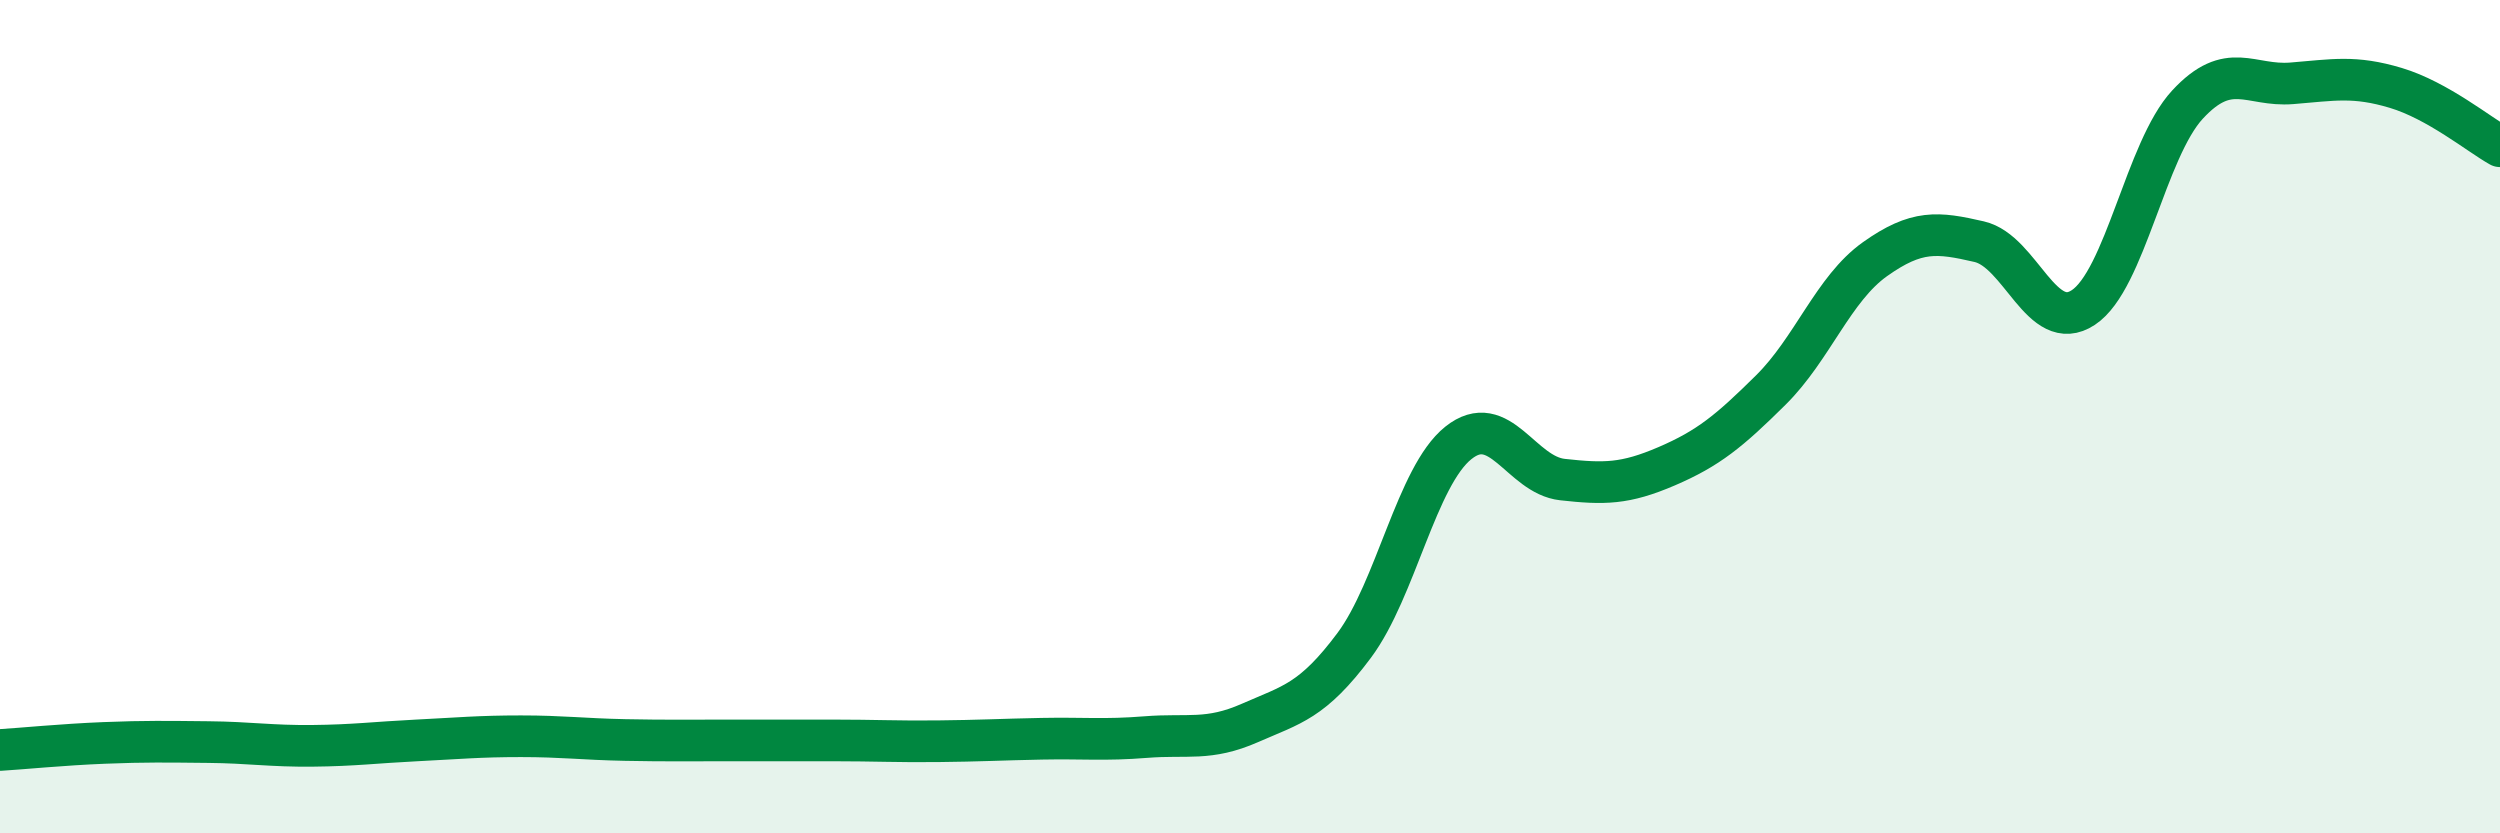
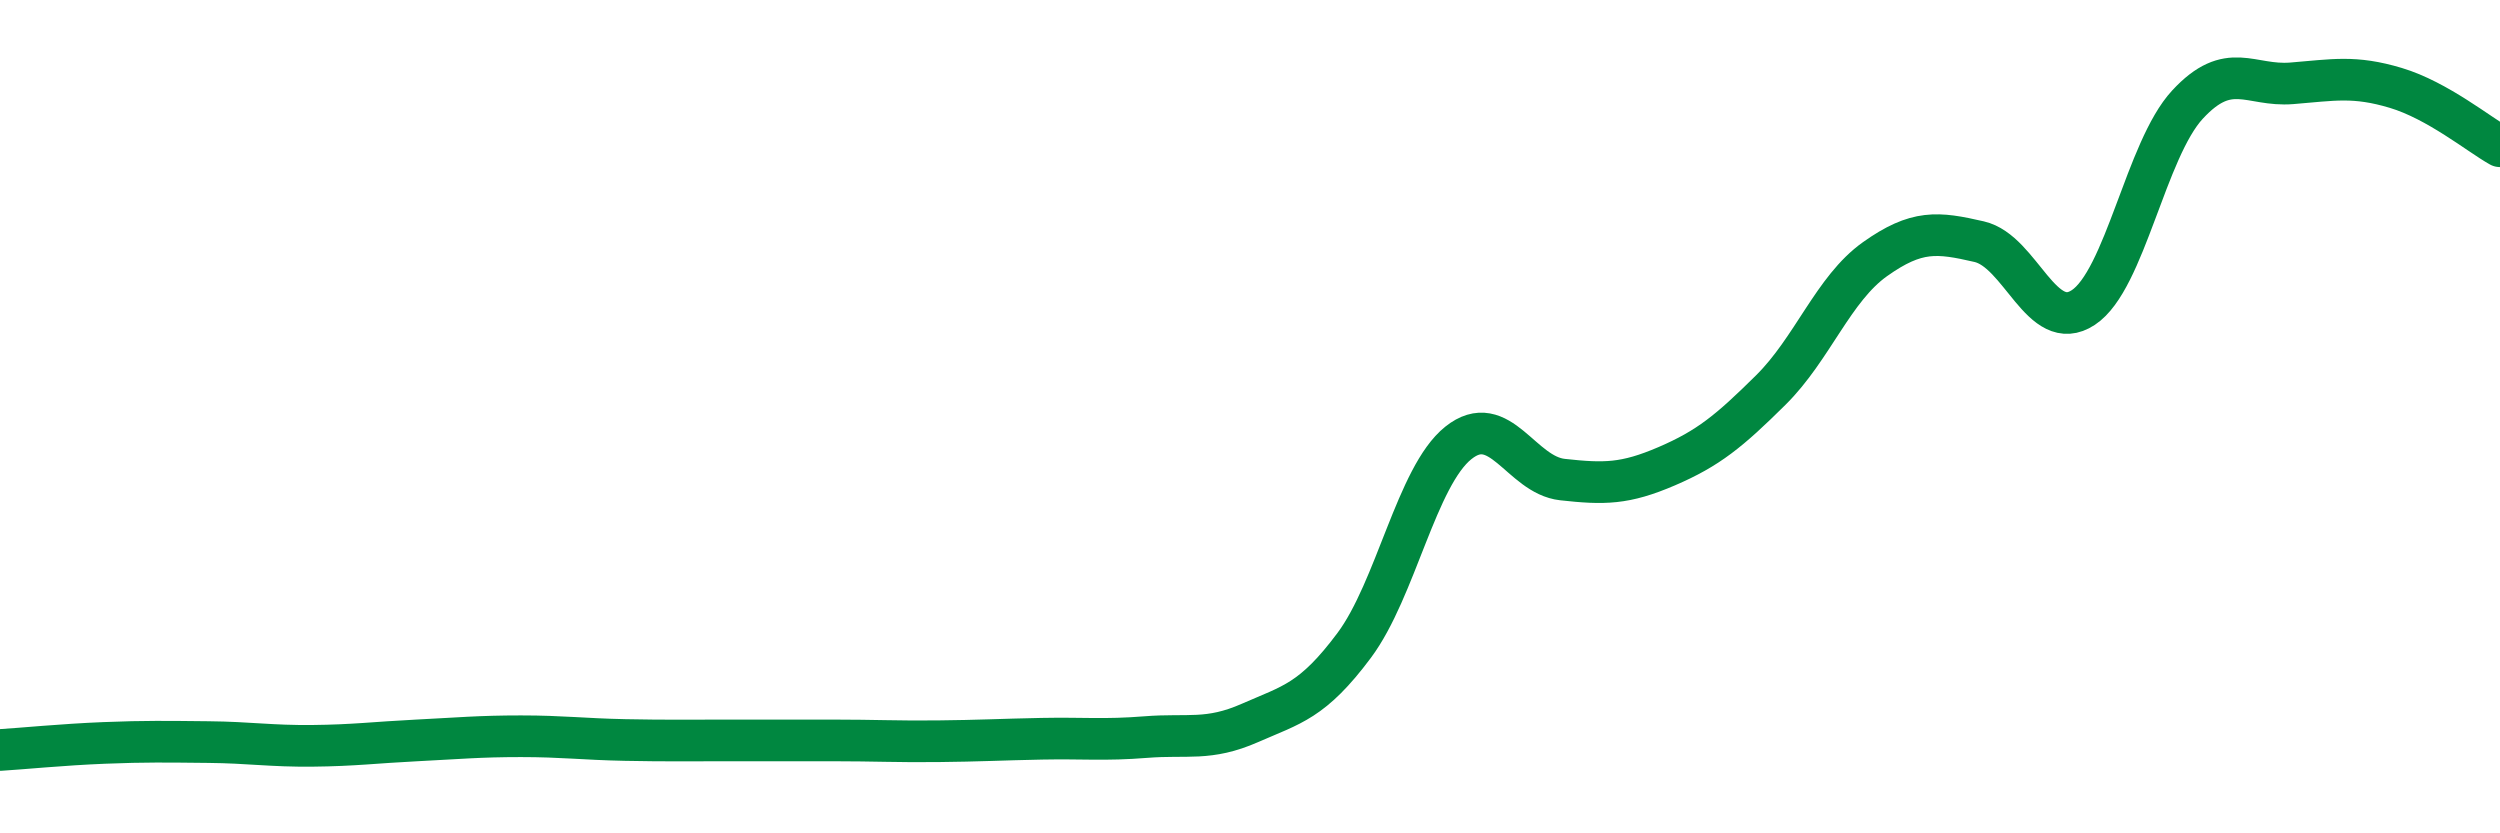
<svg xmlns="http://www.w3.org/2000/svg" width="60" height="20" viewBox="0 0 60 20">
-   <path d="M 0,18 C 0.5,17.97 1.5,17.87 2.5,17.83 C 3.5,17.79 4,17.8 5,17.81 C 6,17.82 6.5,17.91 7.5,17.9 C 8.5,17.89 9,17.82 10,17.77 C 11,17.72 11.5,17.67 12.5,17.67 C 13.5,17.67 14,17.74 15,17.76 C 16,17.78 16.5,17.77 17.5,17.77 C 18.5,17.77 19,17.77 20,17.77 C 21,17.77 21.5,17.8 22.5,17.79 C 23.5,17.78 24,17.75 25,17.73 C 26,17.71 26.5,17.77 27.5,17.69 C 28.5,17.61 29,17.79 30,17.35 C 31,16.91 31.5,16.83 32.5,15.49 C 33.5,14.15 34,11.43 35,10.63 C 36,9.83 36.5,11.4 37.5,11.51 C 38.5,11.62 39,11.62 40,11.19 C 41,10.76 41.5,10.35 42.5,9.36 C 43.5,8.37 44,6.93 45,6.22 C 46,5.51 46.5,5.57 47.5,5.8 C 48.5,6.03 49,8.04 50,7.38 C 51,6.72 51.5,3.59 52.5,2.51 C 53.5,1.43 54,2.08 55,2 C 56,1.92 56.5,1.81 57.5,2.11 C 58.5,2.41 59.5,3.23 60,3.51L60 20L0 20Z" fill="#008740" opacity="0.1" stroke-linecap="round" stroke-linejoin="round" />
  <path d="M 0,18 C 0.5,17.97 1.5,17.87 2.5,17.83 C 3.5,17.79 4,17.8 5,17.81 C 6,17.82 6.5,17.91 7.5,17.9 C 8.5,17.89 9,17.82 10,17.77 C 11,17.72 11.5,17.67 12.5,17.67 C 13.5,17.67 14,17.74 15,17.76 C 16,17.78 16.5,17.77 17.5,17.77 C 18.5,17.77 19,17.77 20,17.77 C 21,17.77 21.5,17.8 22.5,17.79 C 23.5,17.78 24,17.75 25,17.73 C 26,17.71 26.5,17.77 27.5,17.69 C 28.5,17.61 29,17.79 30,17.35 C 31,16.91 31.5,16.83 32.5,15.49 C 33.5,14.15 34,11.43 35,10.63 C 36,9.83 36.5,11.4 37.5,11.51 C 38.5,11.62 39,11.62 40,11.19 C 41,10.76 41.5,10.35 42.5,9.36 C 43.5,8.37 44,6.93 45,6.22 C 46,5.51 46.5,5.57 47.5,5.8 C 48.5,6.03 49,8.04 50,7.38 C 51,6.72 51.5,3.59 52.5,2.51 C 53.5,1.43 54,2.08 55,2 C 56,1.92 56.5,1.81 57.5,2.11 C 58.5,2.41 59.5,3.23 60,3.51" stroke="#008740" stroke-width="1" fill="none" stroke-linecap="round" stroke-linejoin="round" />
</svg>